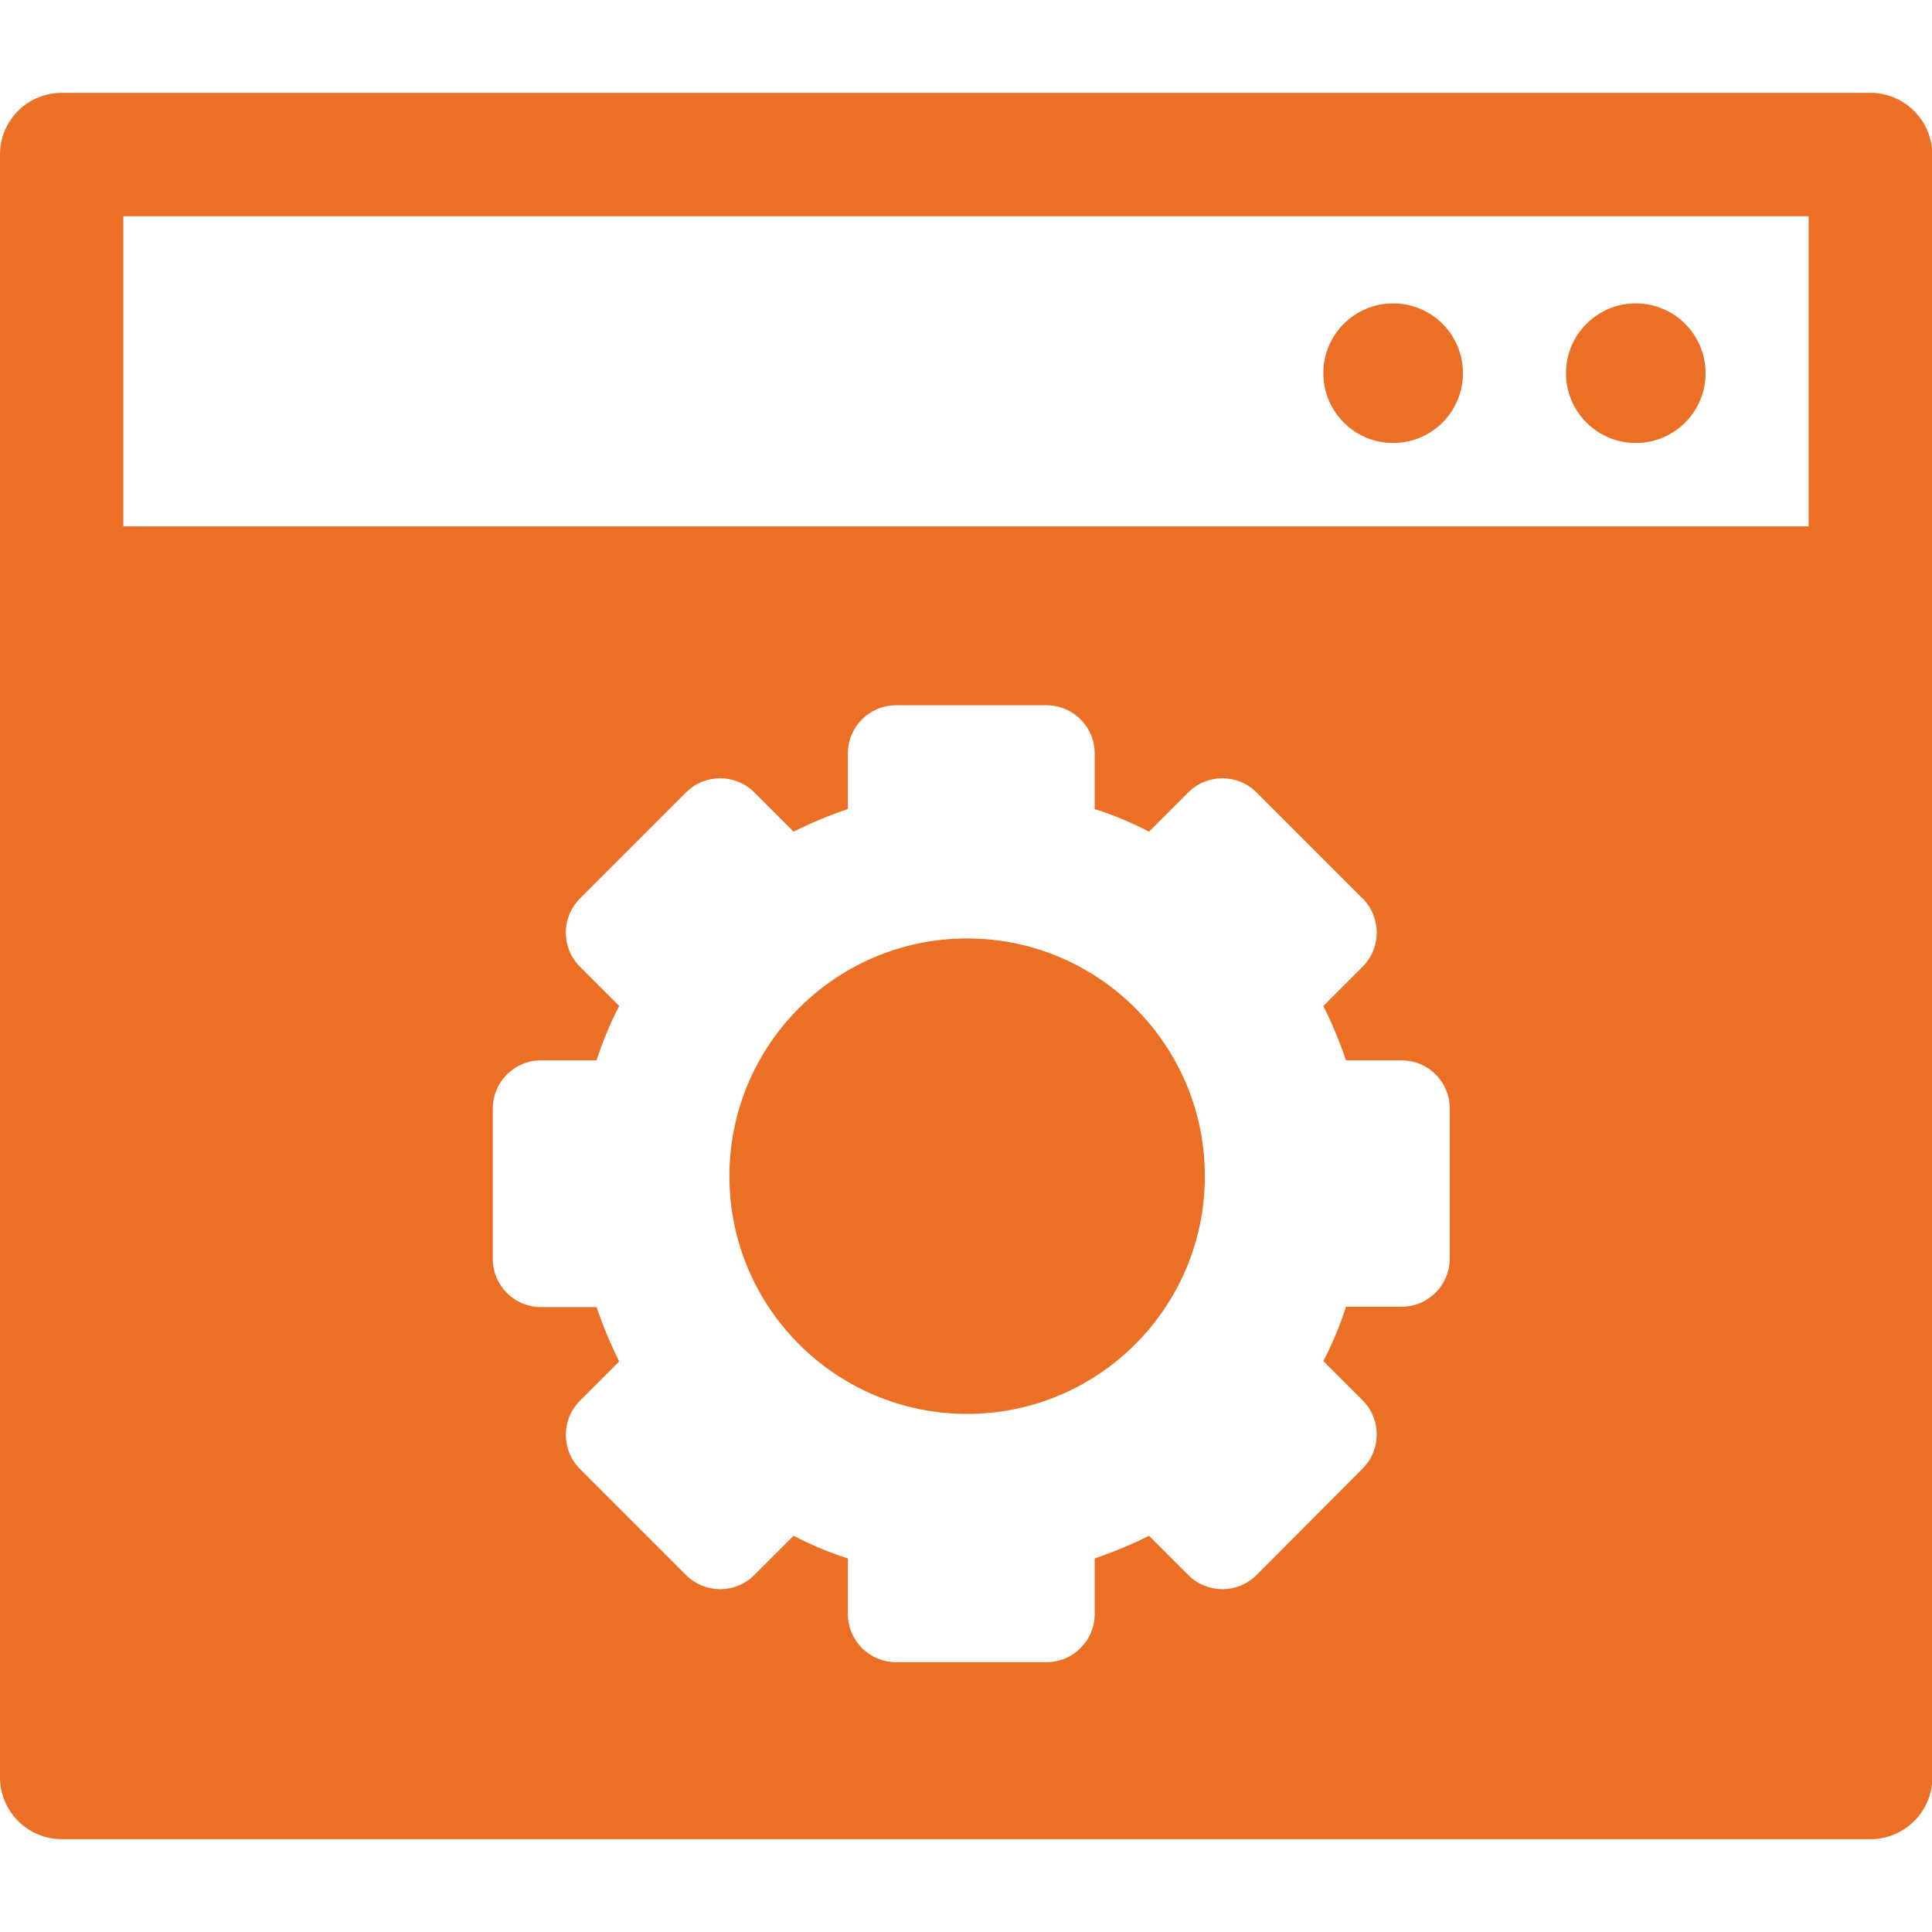
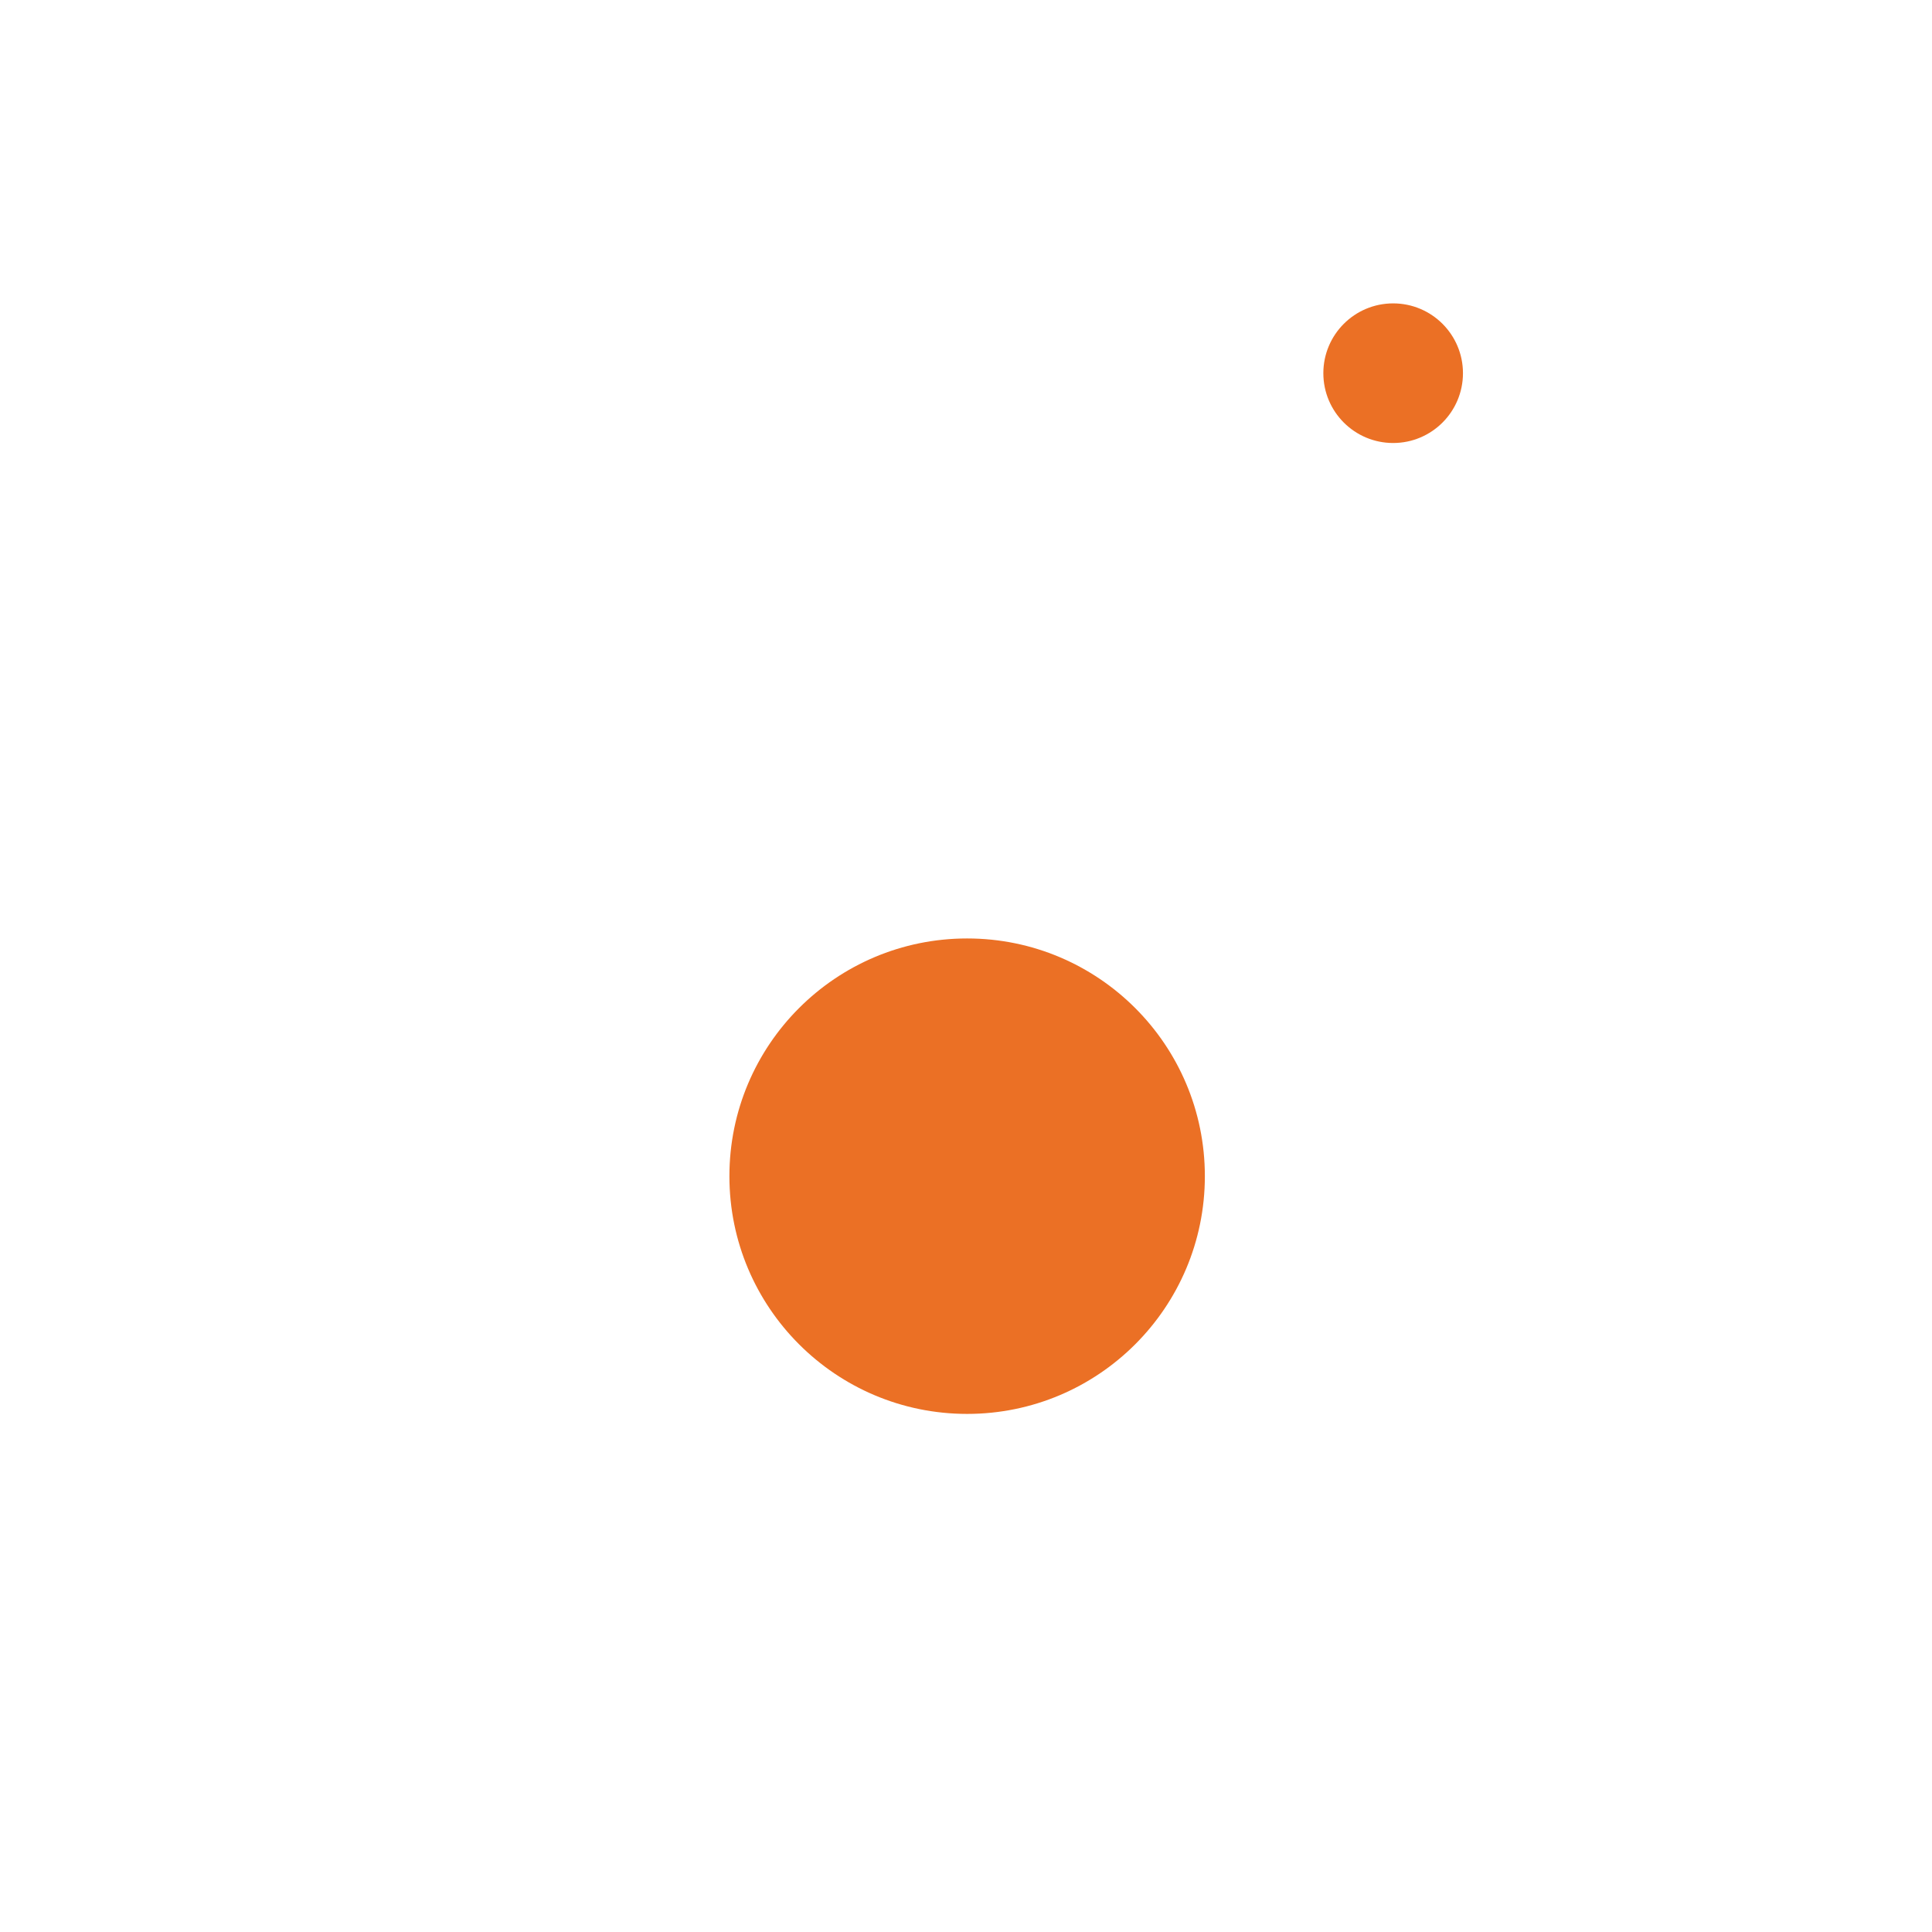
<svg xmlns="http://www.w3.org/2000/svg" version="1.1" id="Layer_1" x="0px" y="0px" viewBox="0 0 512 512" style="enable-background:new 0 0 512 512;" xml:space="preserve">
  <style type="text/css">
	.st0{fill:#EB7025;}
</style>
  <g>
    <g>
      <circle class="st0" cx="256.3" cy="311.7" r="63" />
    </g>
  </g>
  <g>
    <g>
      <circle class="st0" cx="369.2" cy="98.9" r="18.5" />
    </g>
  </g>
  <g>
    <g>
-       <circle class="st0" cx="433.5" cy="98.9" r="18.5" />
-     </g>
+       </g>
  </g>
  <g>
    <g>
-       <path class="st0" d="M495.6,24.6H16.4C7.3,24.6,0,31.9,0,41C0,53.2,0,460.5,0,471c0,9,7.3,16.4,16.4,16.4h479.3    c9,0,16.4-7.3,16.4-16.4c0-10.8,0-418,0-430.1C512,31.9,504.7,24.6,495.6,24.6z M384.2,333.5c0,7.1-5.7,12.8-12.8,12.8h-14.7    c-1.6,5-3.6,9.8-6,14.4l10.4,10.4c5,5,5,13.1,0,18.1L333,417.4c-5,5-13.1,5-18.1,0L304.5,407c-4.6,2.3-9.4,4.3-14.4,6v14.7    c0,7.1-5.7,12.8-12.8,12.8h-39.8c-7.1,0-12.8-5.7-12.8-12.8V413c-5-1.6-9.8-3.6-14.4-6l-10.4,10.4c-5,5-13.1,5-18.1,0l-28.1-28.1    c-5-5-5-13.1,0-18.1l10.4-10.4c-2.3-4.6-4.3-9.4-6-14.4h-14.7c-7.1,0-12.8-5.7-12.8-12.8v-39.8c0-7.1,5.7-12.8,12.8-12.8h14.7    c1.6-5,3.6-9.8,6-14.4l-10.4-10.4c-5-5-5-13.1,0-18.1l28.1-28.1c5-5,13.1-5,18.1,0l10.4,10.4c4.6-2.3,9.4-4.3,14.4-6v-14.7    c0-7.1,5.7-12.8,12.8-12.8h39.8c7.1,0,12.8,5.7,12.8,12.8v14.7c5,1.6,9.8,3.6,14.4,6l10.4-10.4c5-5,13.1-5,18.1,0l28.1,28.1    c5,5,5,13.1,0,18.1l-10.4,10.4c2.3,4.6,4.3,9.4,6,14.4h14.7c7.1,0,12.8,5.7,12.8,12.8L384.2,333.5L384.2,333.5z M479.3,139.5H32.7    V57.3h446.6L479.3,139.5L479.3,139.5z" />
-     </g>
+       </g>
  </g>
</svg>